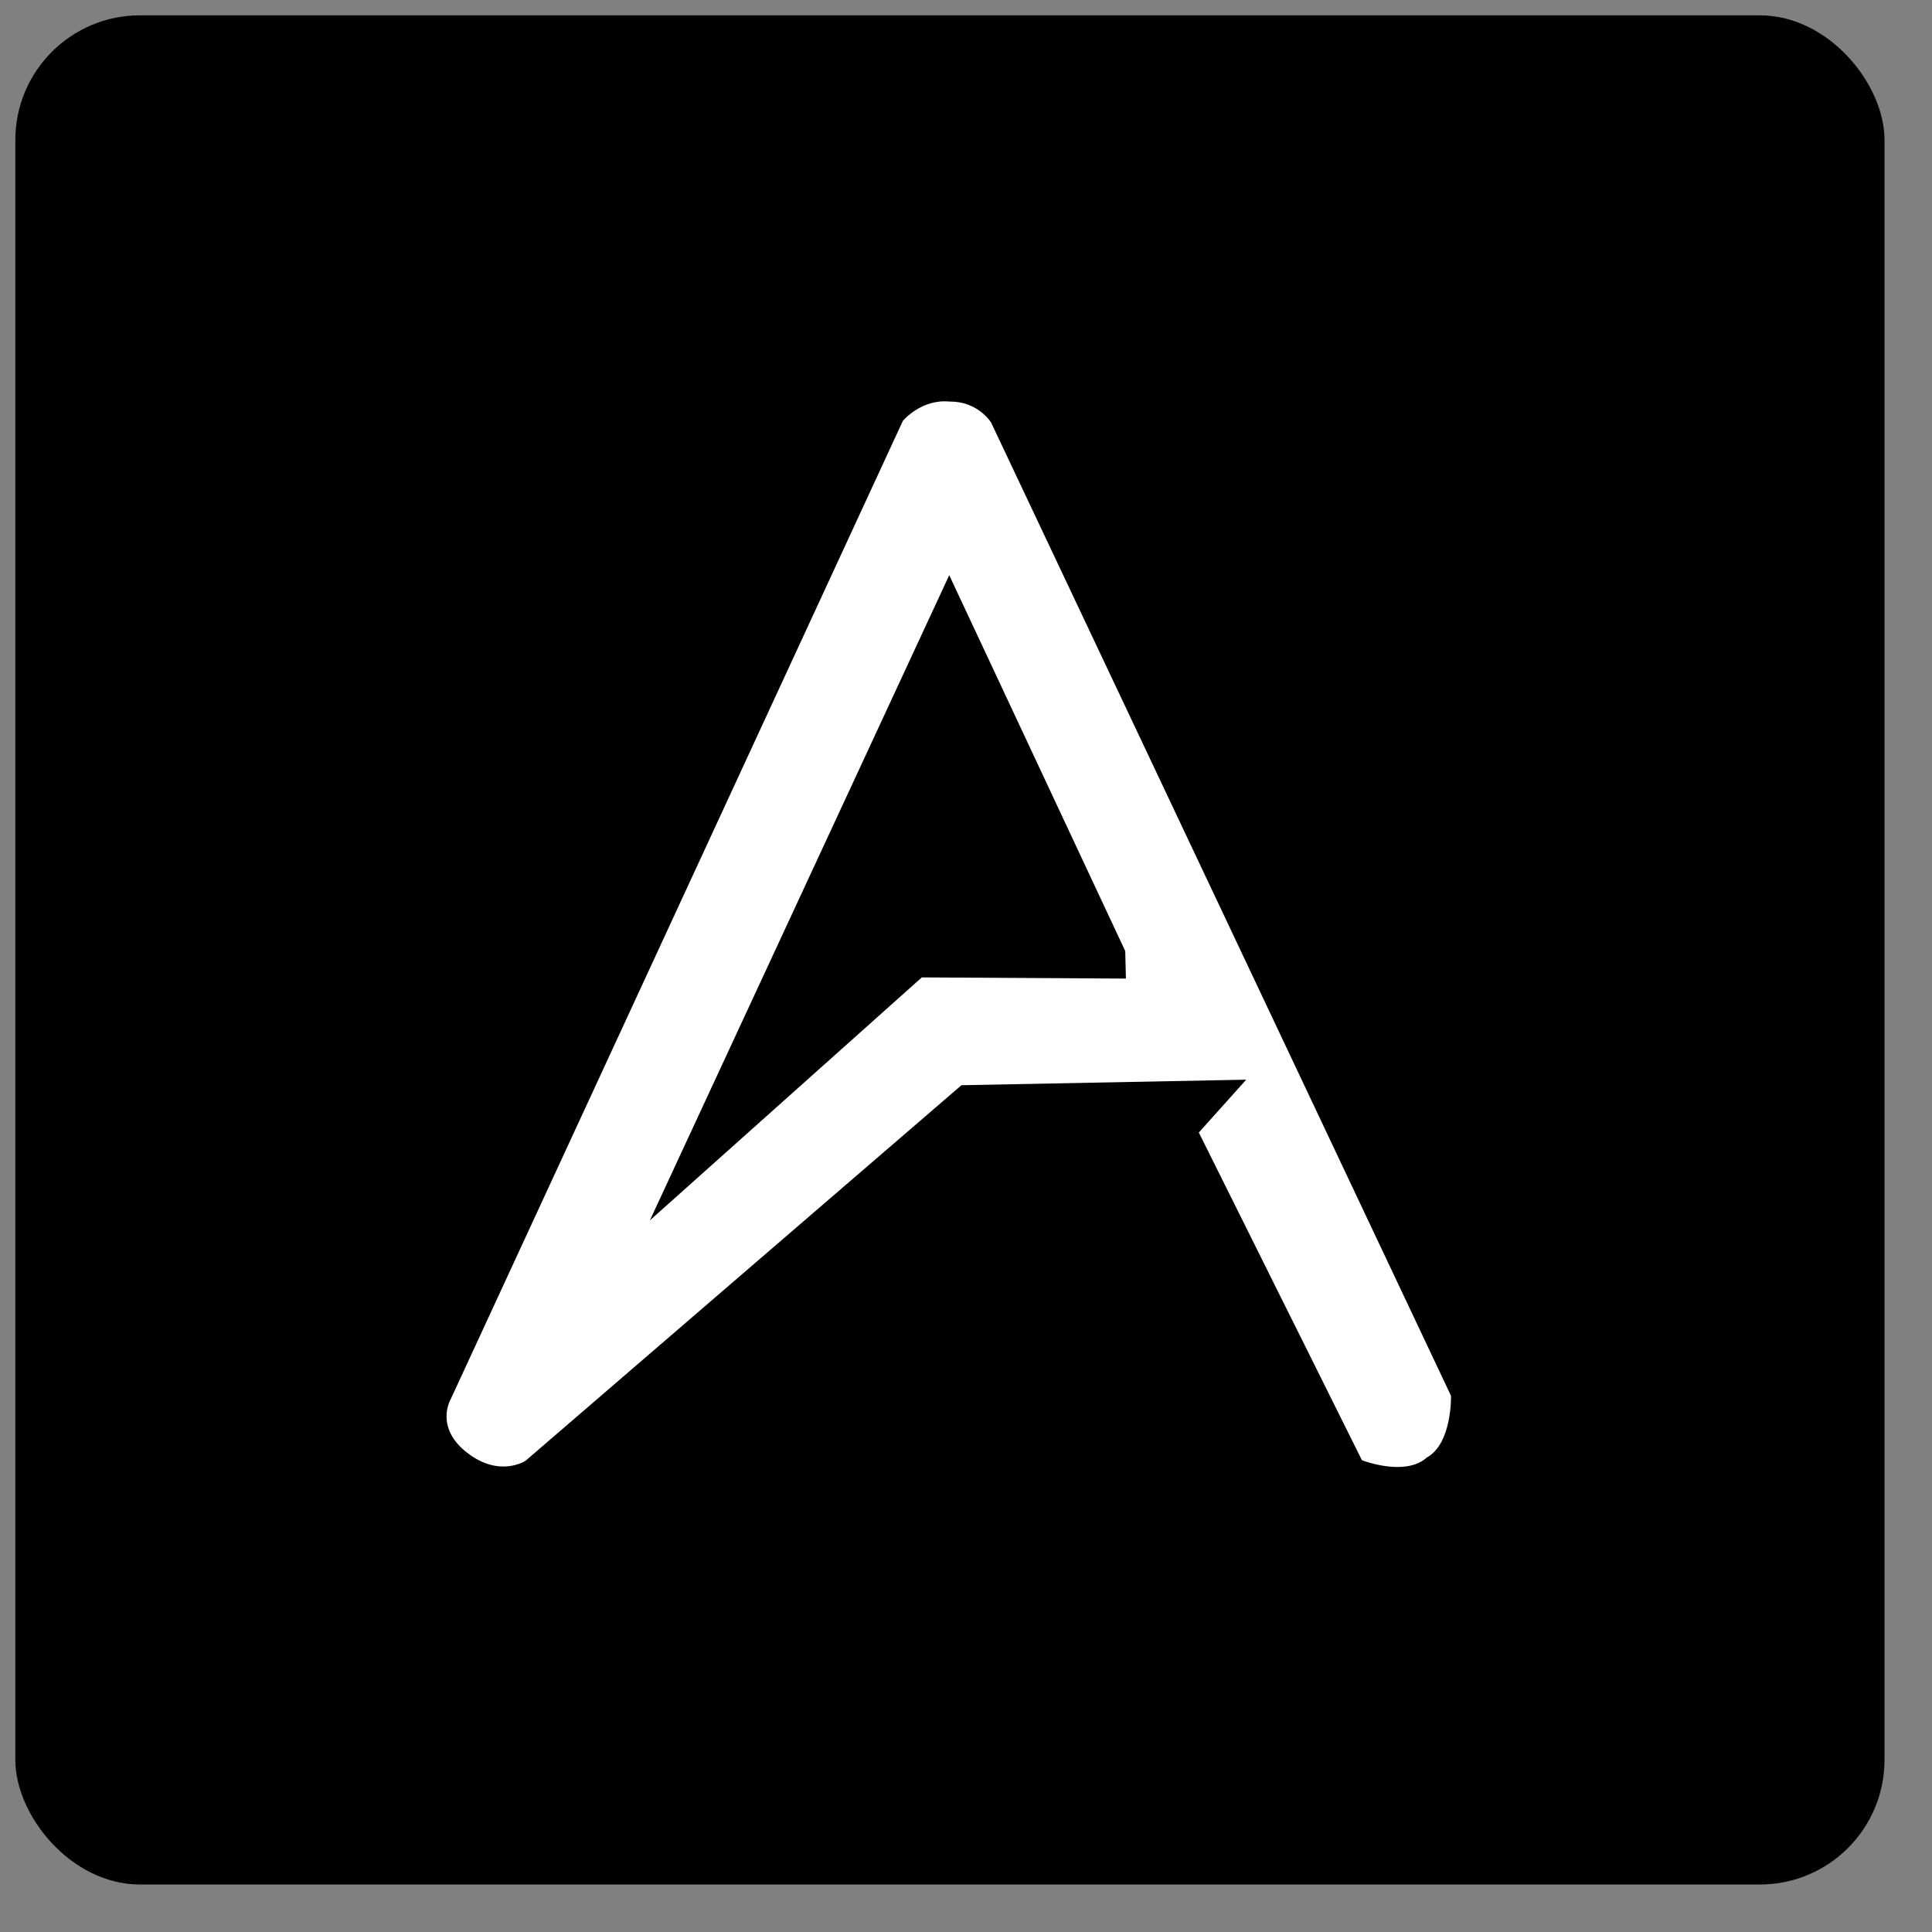
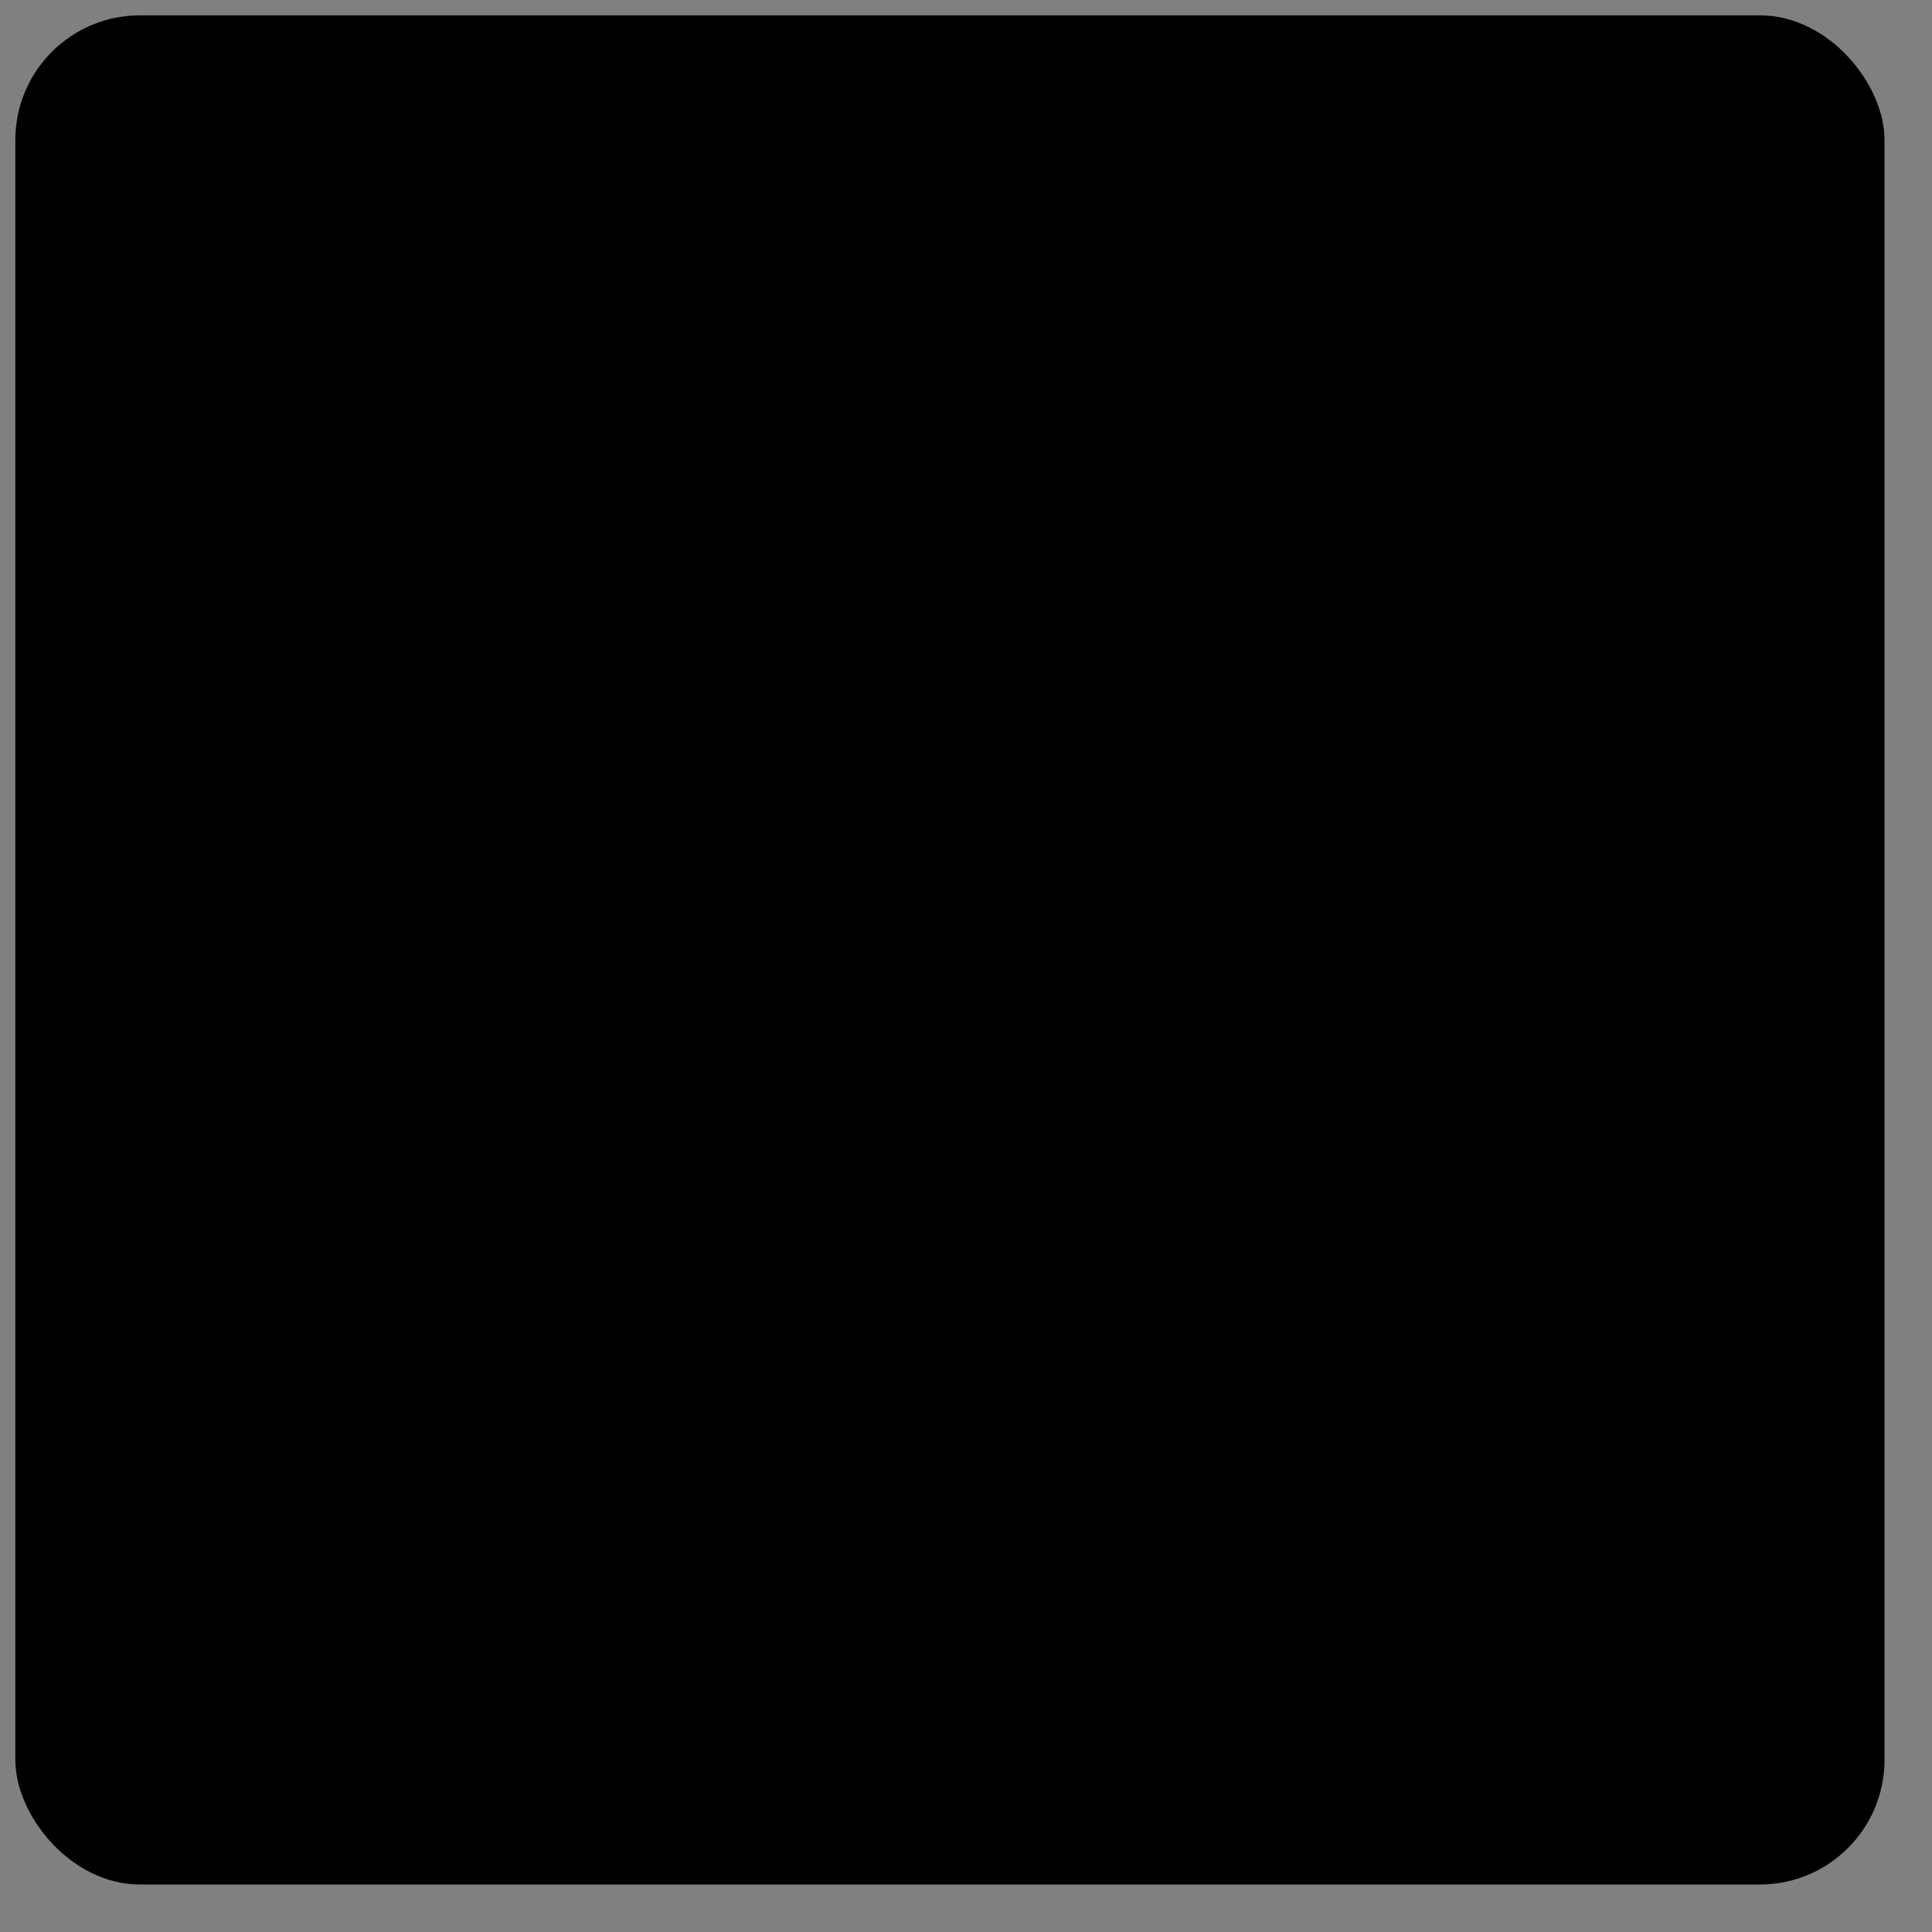
<svg xmlns="http://www.w3.org/2000/svg" xmlns:ns1="http://www.bohemiancoding.com/sketch/ns" width="31px" height="31px" viewBox="0 0 31 31" version="1.1">
  <rect x="0" y="0" width="31" height="31" fill="#808080" stroke="none" />
  <title>abduzeedo</title>
  <desc>Created with Sketch.</desc>
  <defs />
  <g id="Page-1" stroke="none" stroke-width="1" fill="none" fill-rule="evenodd" ns1:type="MSPage">
    <g id="SVG_icons" ns1:type="MSLayerGroup" transform="translate(-1, 0)">
      <g id="abduzeedo" transform="translate(1.246, 0.246)" ns1:type="MSShapeGroup">
        <rect id="Rectangle-1" fill="#000000" x="0" y="0" width="29.992" height="29.992" rx="2" />
-         <path d="M7.251,23.065 C7.776,23.471 8.189,23.191 8.189,23.191 L15.181,17.167 L19.75,17.078 L18.99,17.926 L21.607,23.184 C21.607,23.184 22.298,23.455 22.648,23.141 C23.057,22.915 23.036,22.15 23.036,22.15 L15.656,6.532 C15.656,6.532 15.445,6.192 14.996,6.198 C14.536,6.15 14.241,6.507 14.241,6.507 L6.981,22.215 C6.981,22.215 6.726,22.659 7.251,23.065 Z M14.985,8.983 L17.809,15.014 L17.82,15.456 L14.545,15.437 L10.182,19.335 L14.985,8.983 Z" id="Path-1" fill="#FFFFFF" />
      </g>
    </g>
  </g>
</svg>